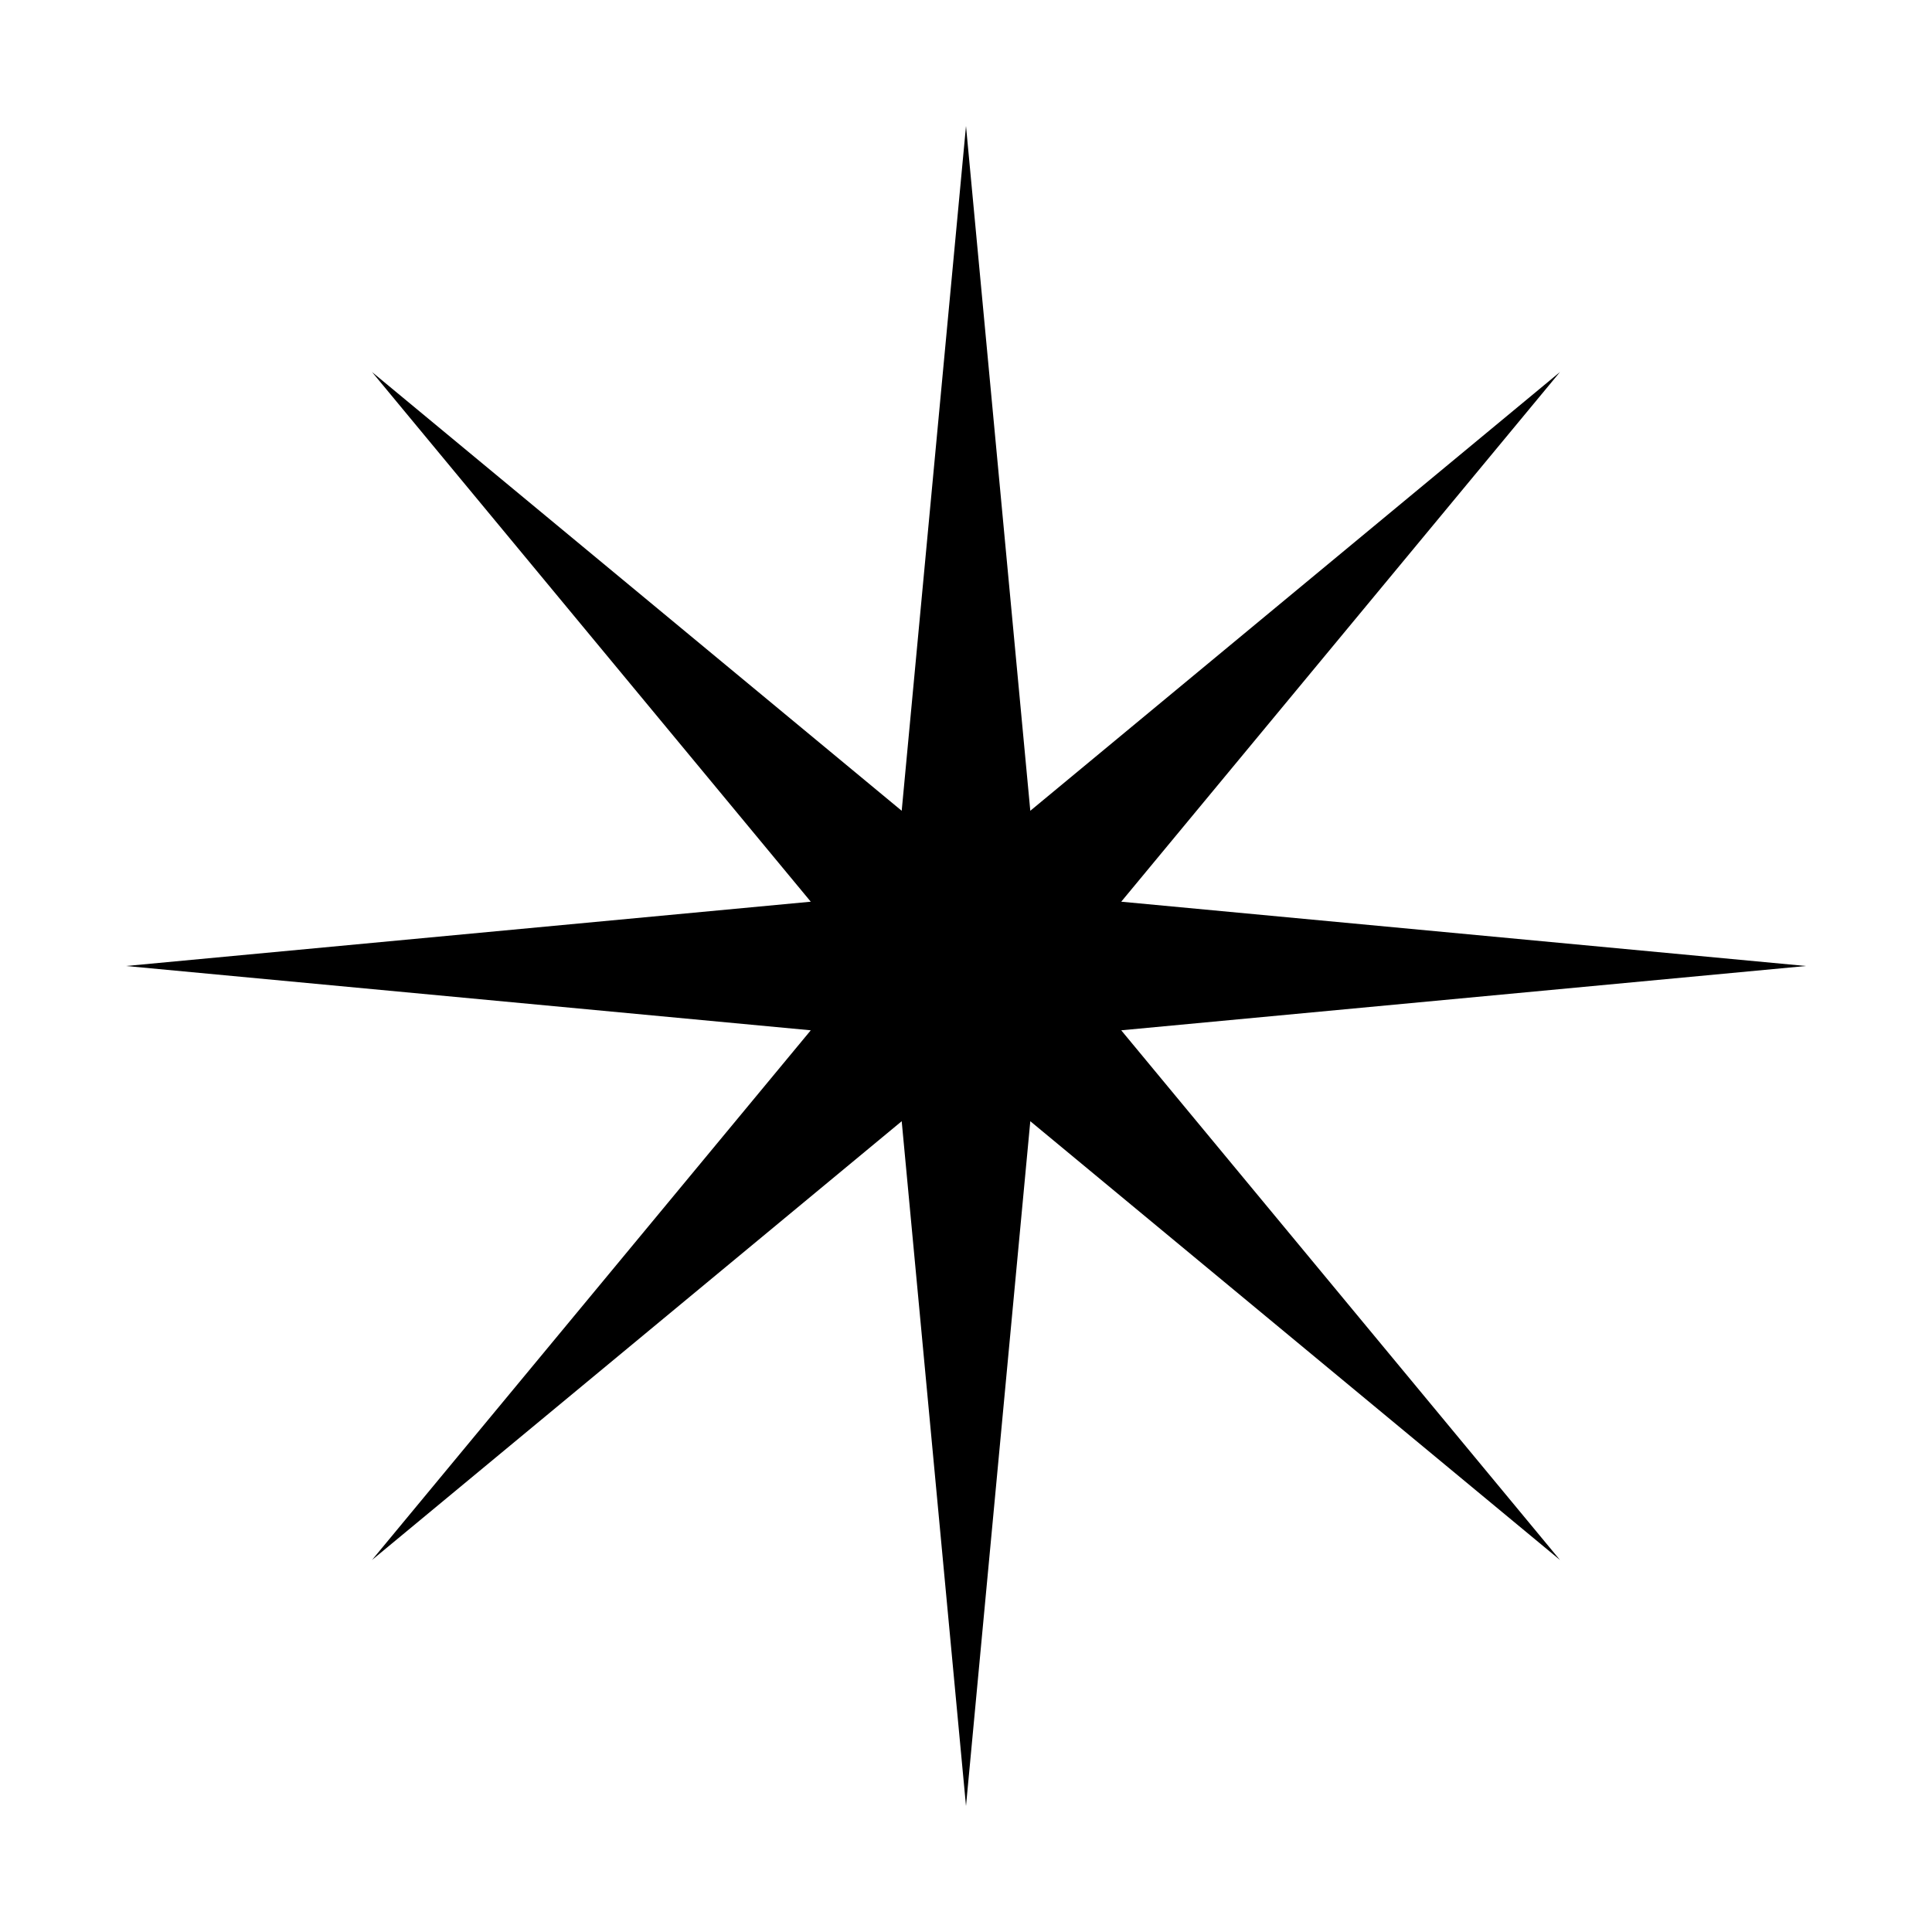
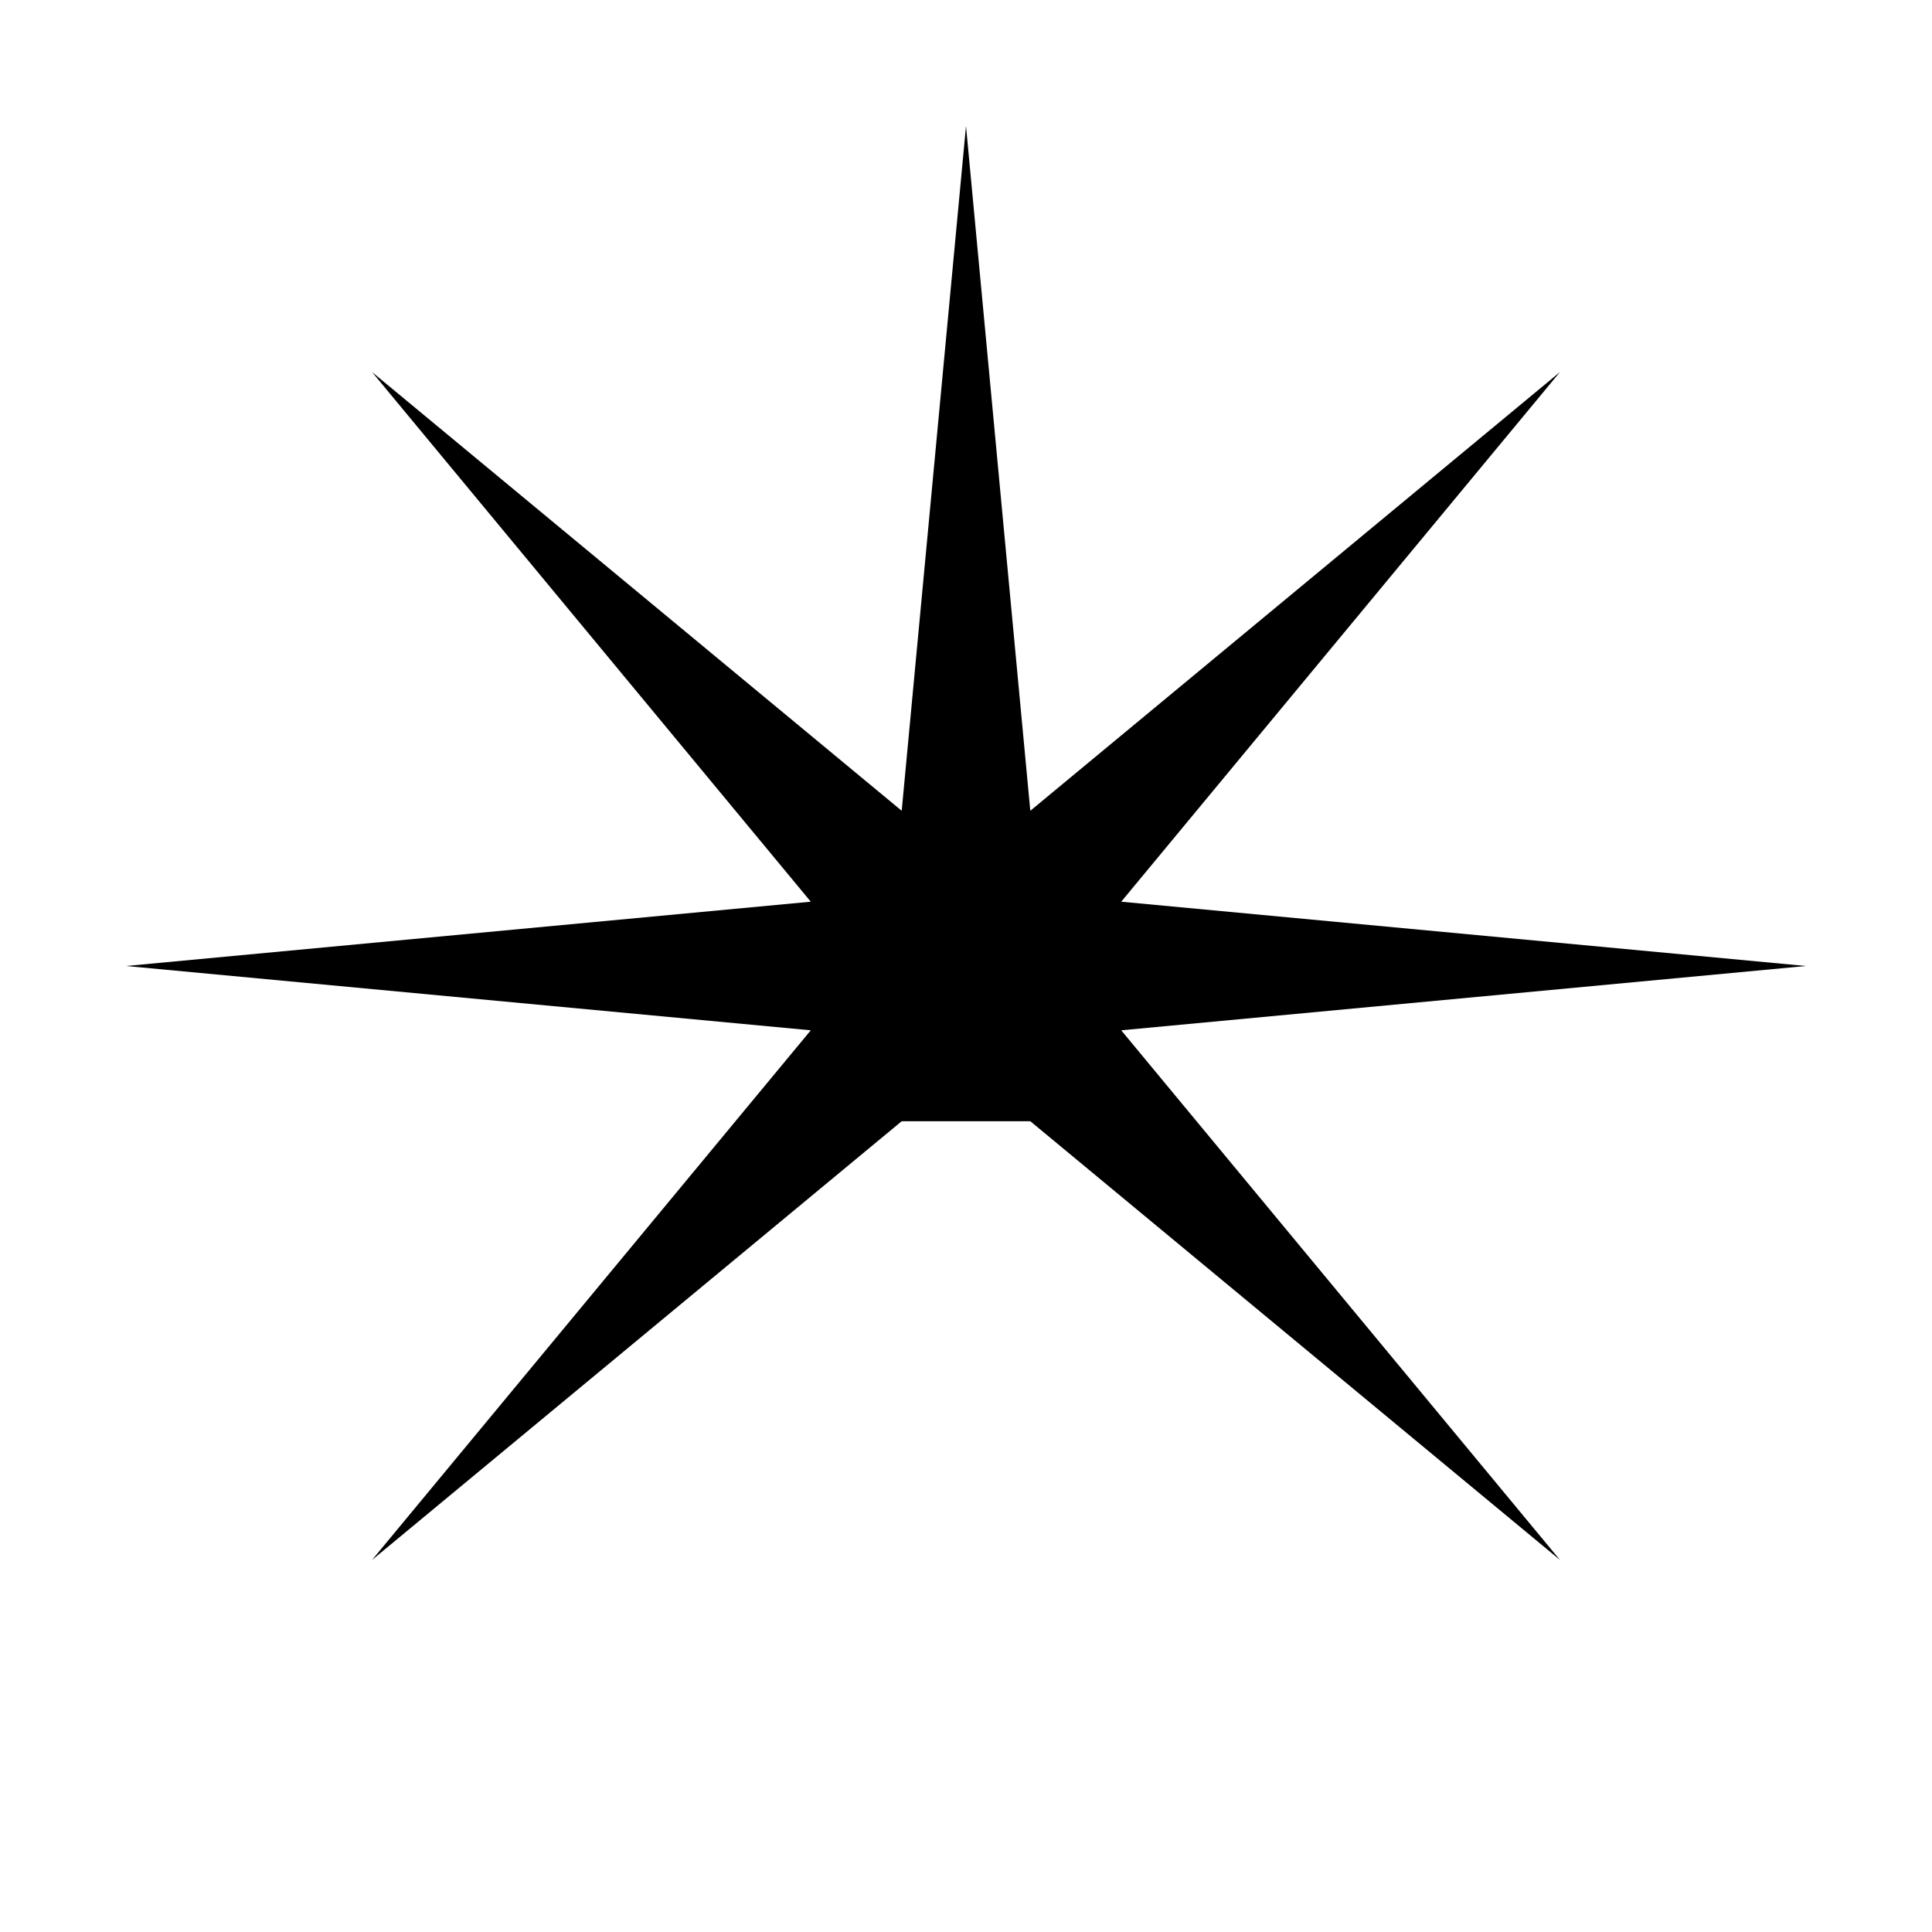
<svg xmlns="http://www.w3.org/2000/svg" width="32" height="32" viewBox="0 0 64 64" fill="none">
  <defs>
    <linearGradient id="starGradient" x1="0%" y1="0%" x2="100%" y2="100%">
      <stop offset="0%" stop-color="hsl(45 85% 55%)" />
      <stop offset="100%" stop-color="hsl(40 70% 50%)" />
    </linearGradient>
  </defs>
-   <path d="M32 4.174L34.13 26.858L51.676 12.324L37.142 29.87L59.826 32L37.142 34.13L51.676 51.676L34.13 37.142L32 59.826L29.87 37.142L12.324 51.676L26.858 34.13L4.174 32L26.858 29.87L12.324 12.324L29.87 26.858L32 4.174Z" fill="url(#starGradient)" />
+   <path d="M32 4.174L34.13 26.858L51.676 12.324L37.142 29.87L59.826 32L37.142 34.13L51.676 51.676L34.13 37.142L29.87 37.142L12.324 51.676L26.858 34.13L4.174 32L26.858 29.87L12.324 12.324L29.87 26.858L32 4.174Z" fill="url(#starGradient)" />
</svg>